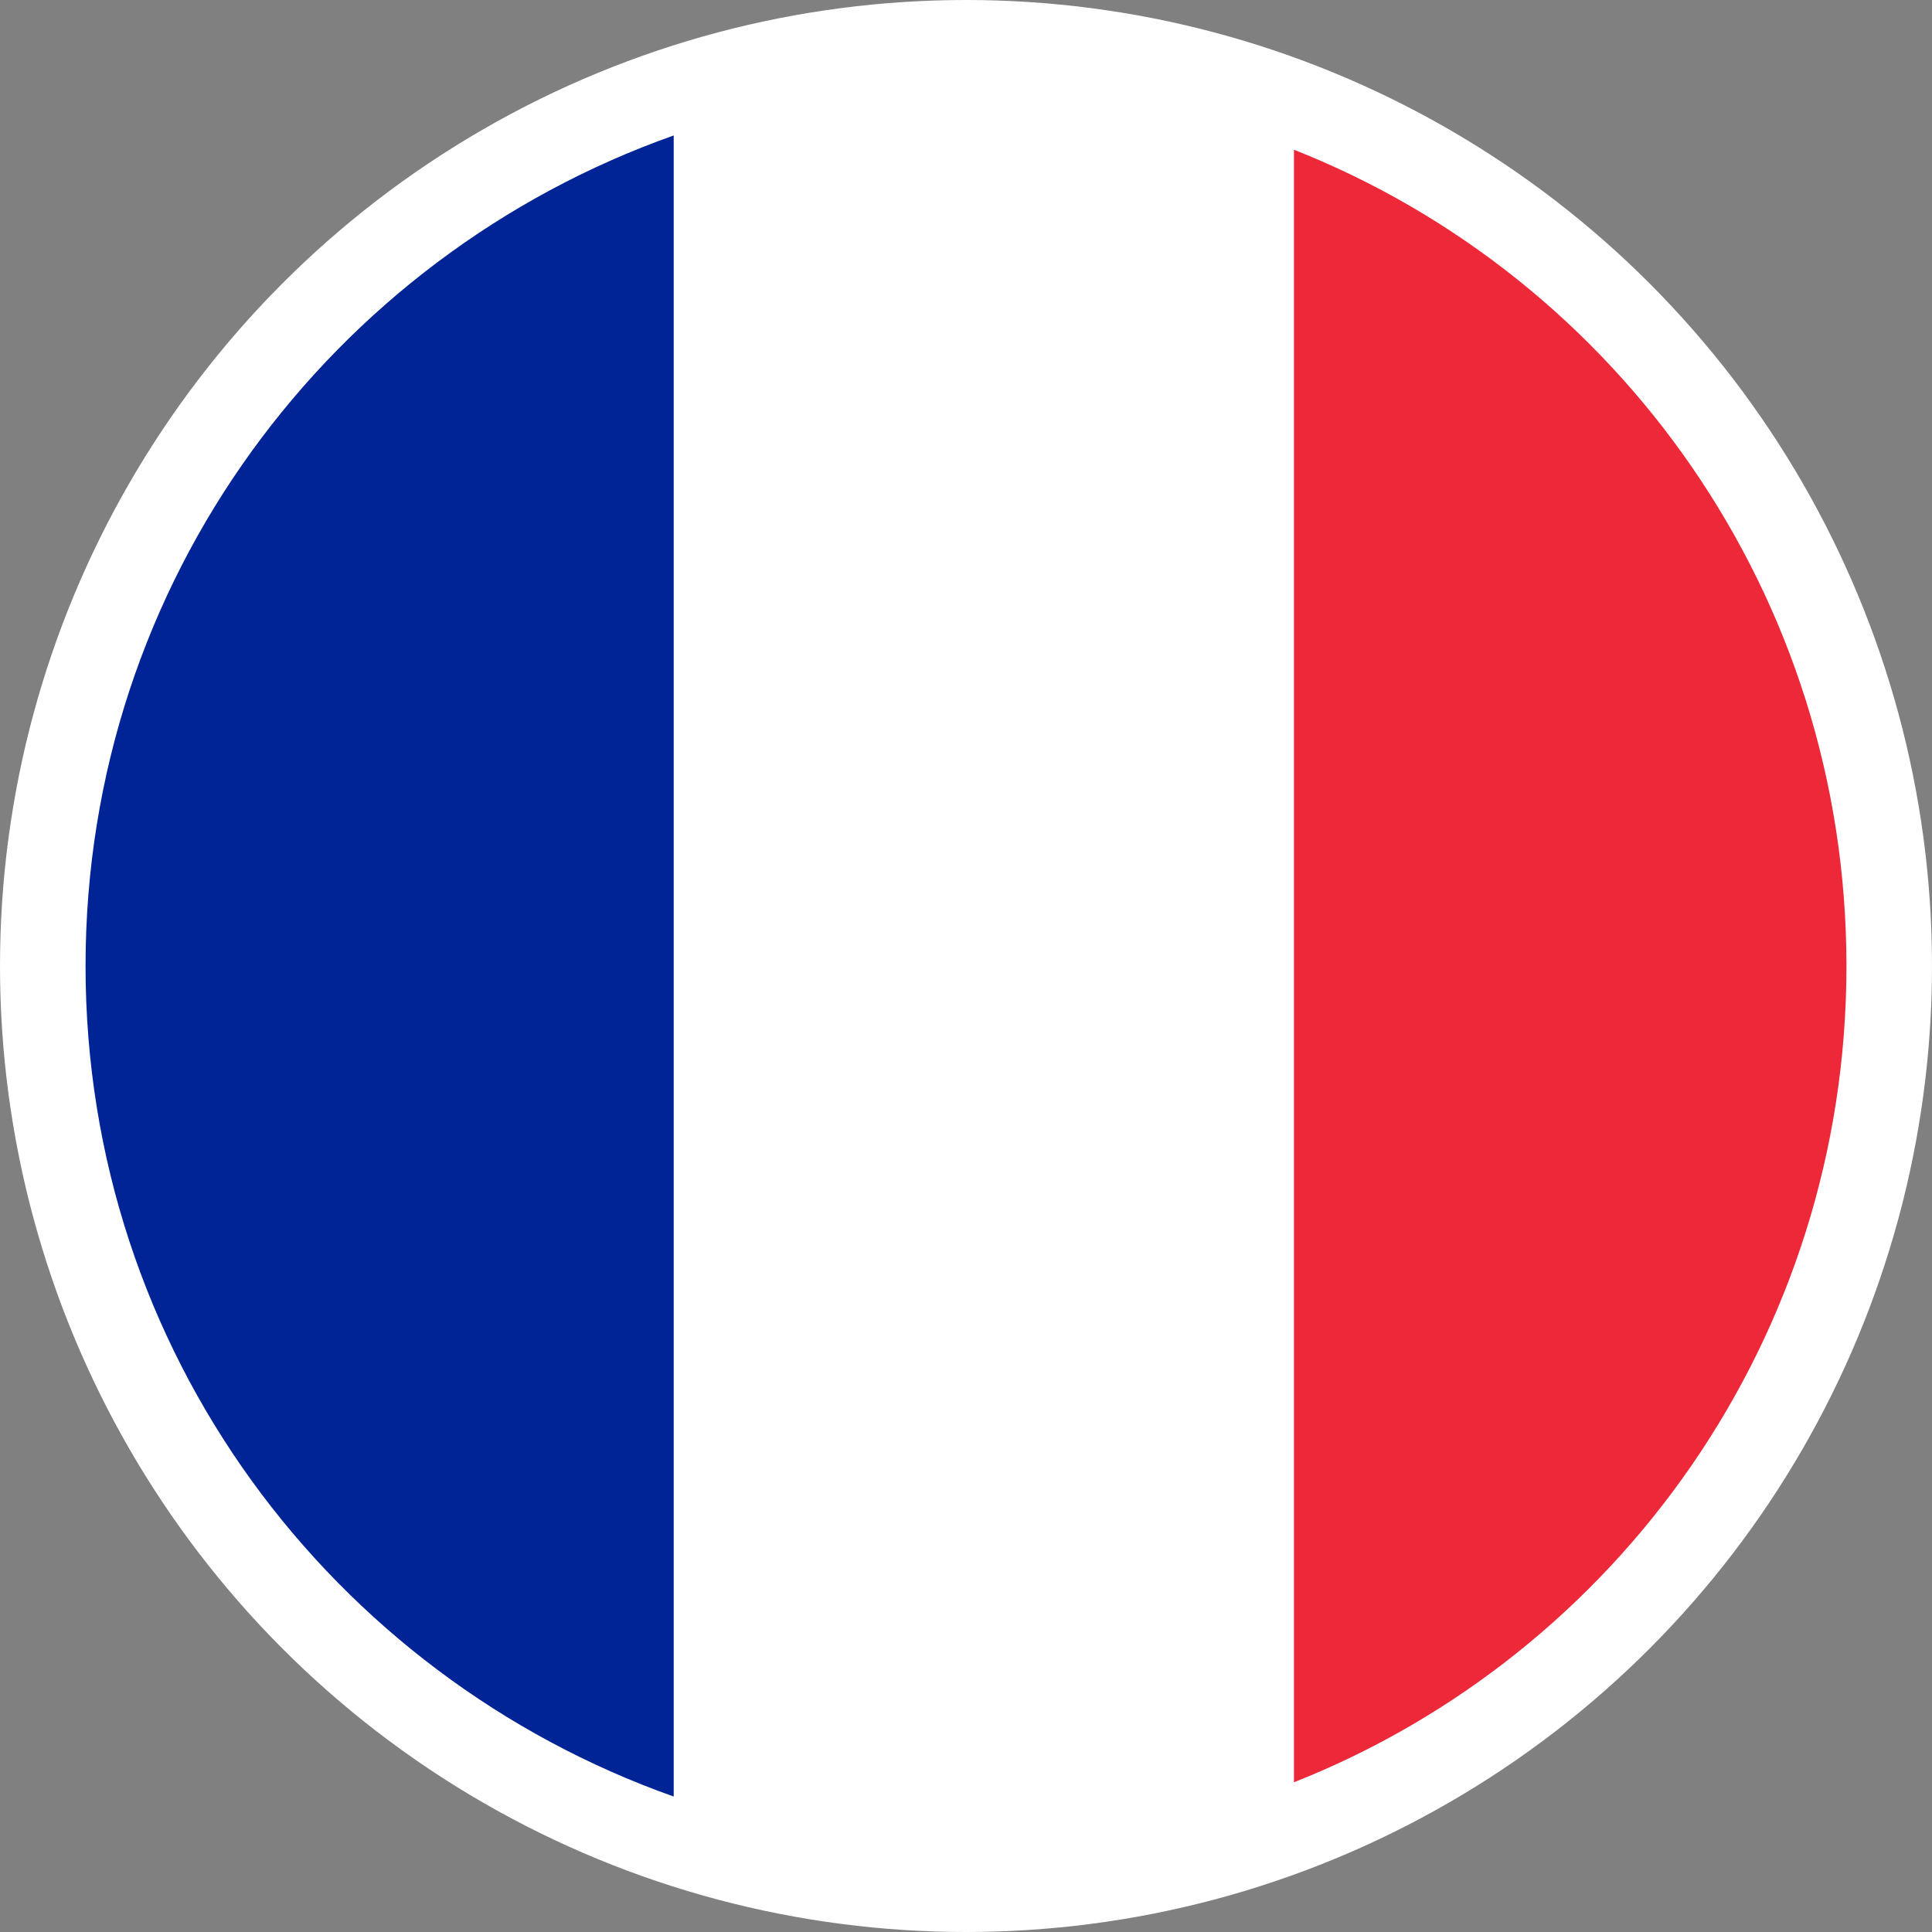
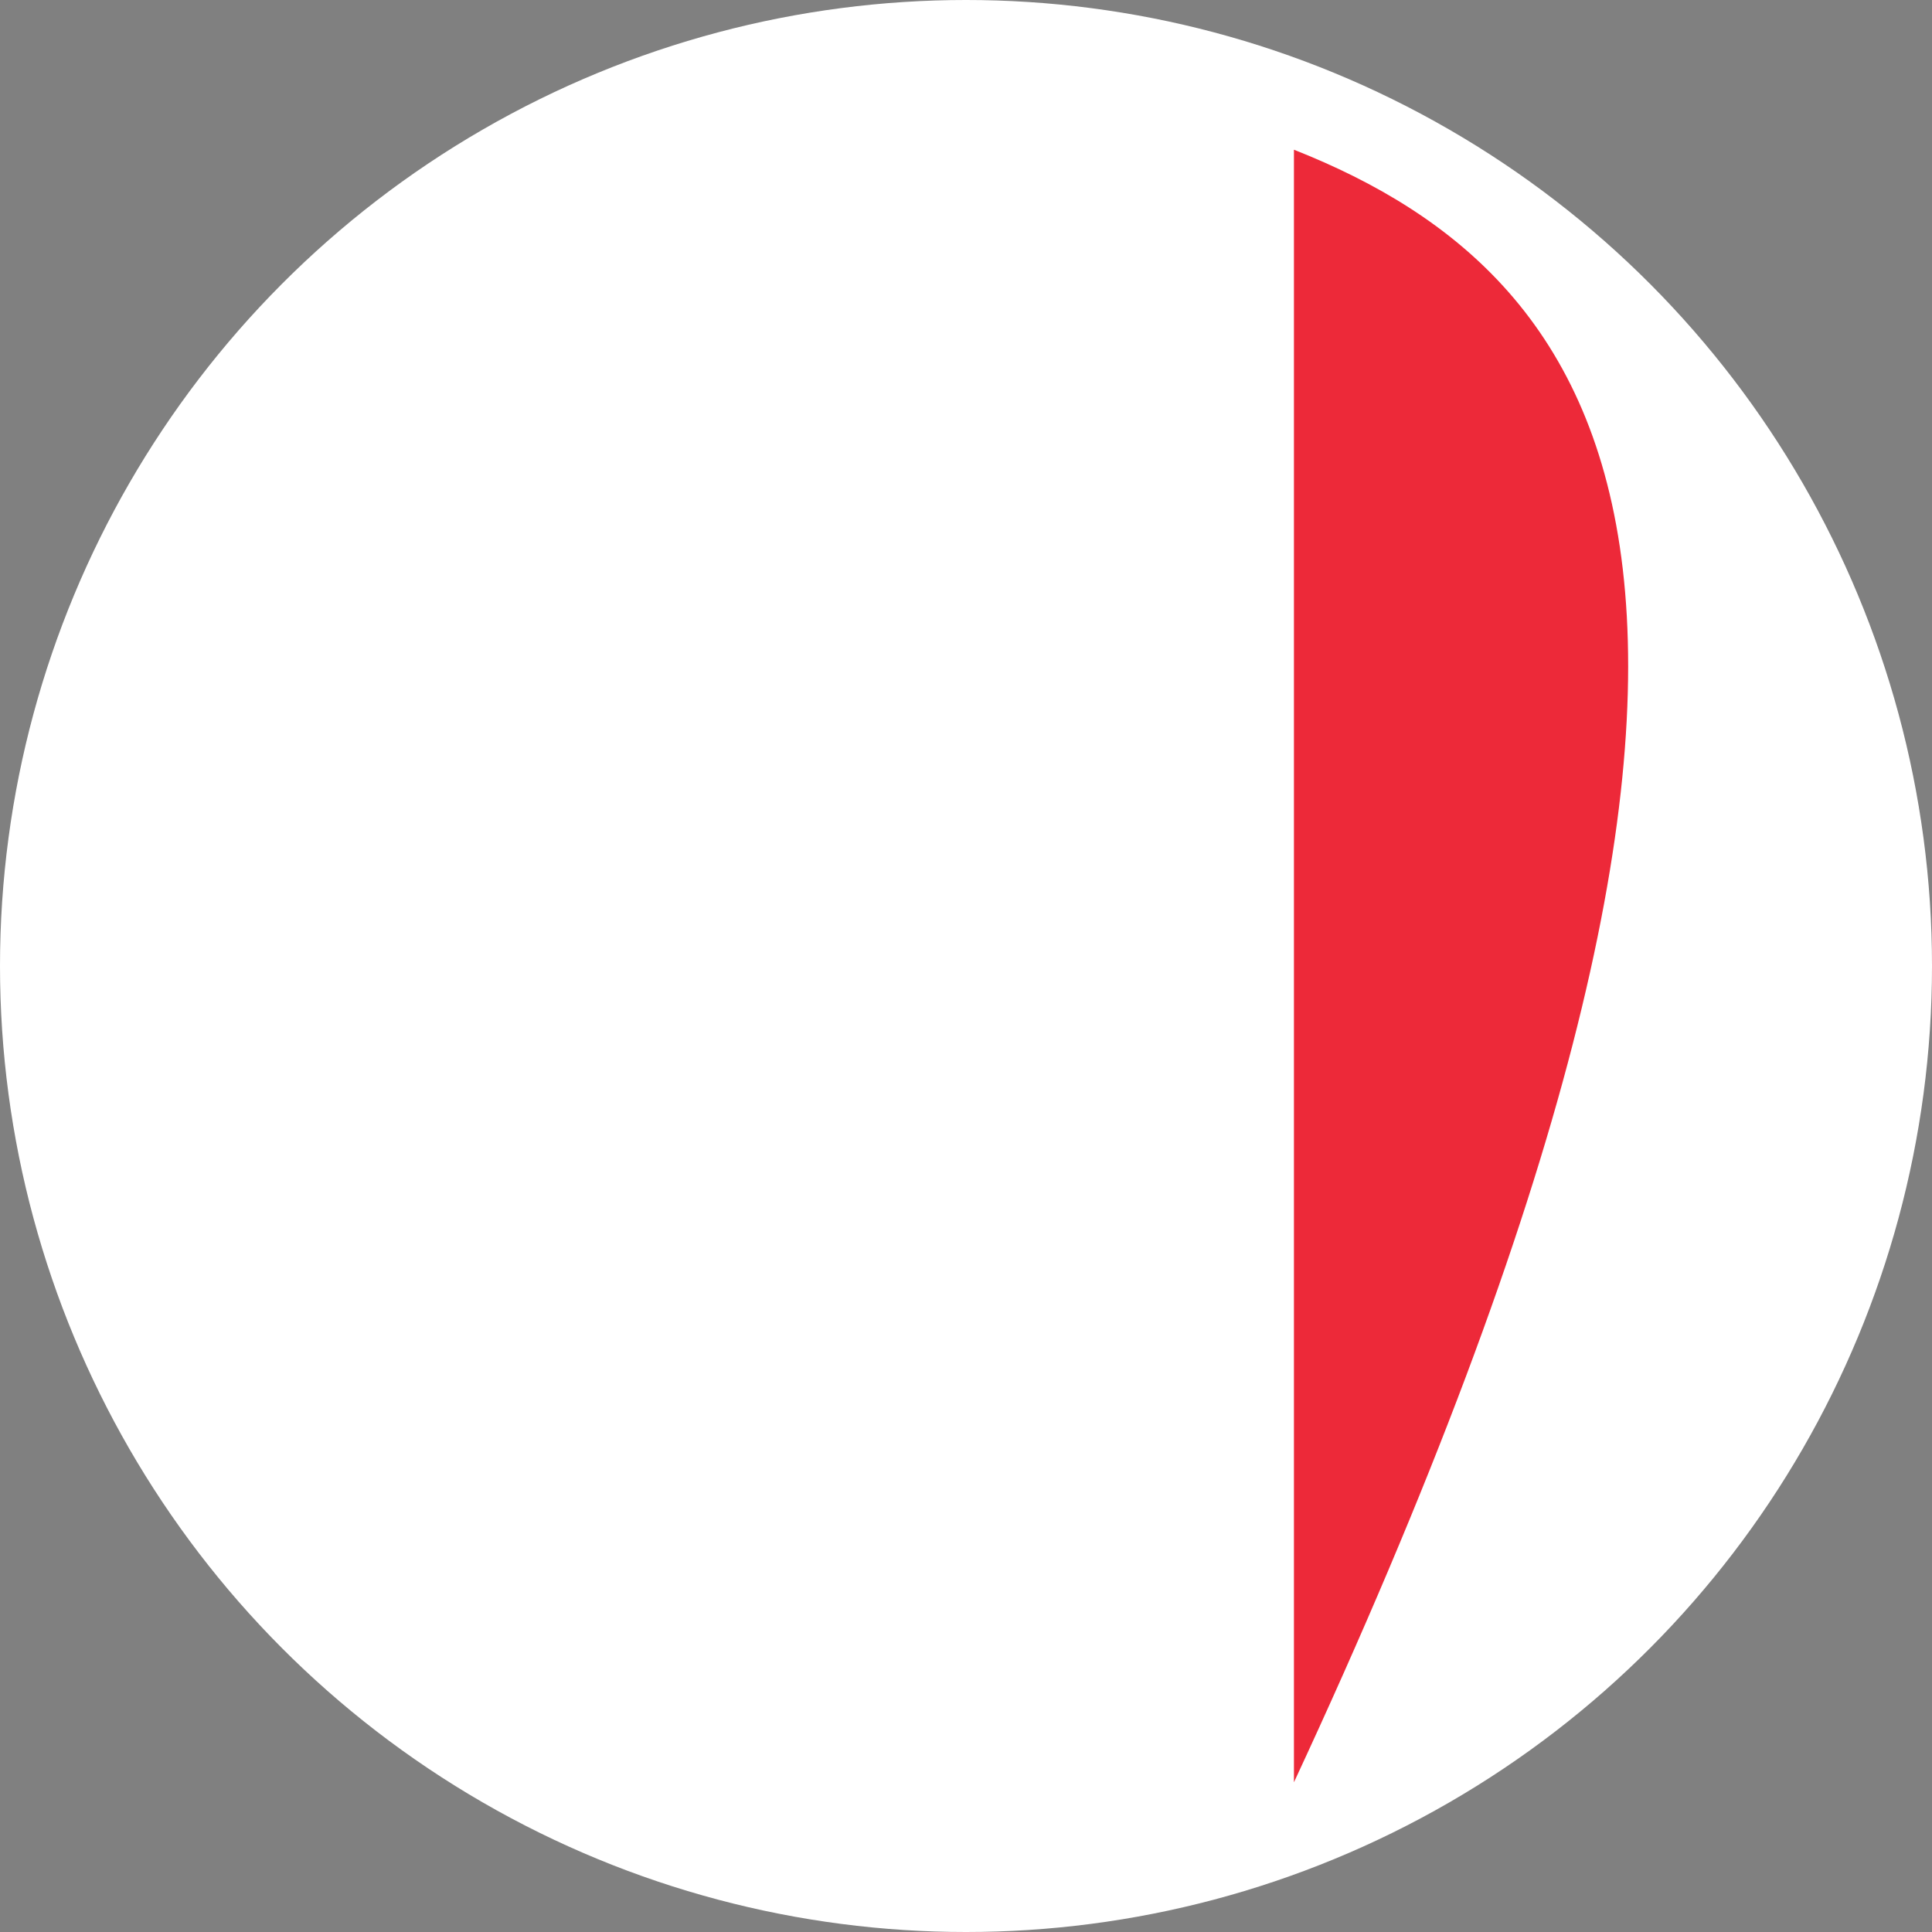
<svg xmlns="http://www.w3.org/2000/svg" version="1.1" id="Layer_1" x="0px" y="0px" viewBox="0 0 54.2 54.2" style="enable-background:new 0 0 54.2 54.2;" xml:space="preserve">
  <rect x="0" y="0" width="54.2" height="54.2" fill="#808080" stroke="none" />
  <style type="text/css">
	.st0{fill:#FFFFFF;}
	.st1{fill:#002395;}
	.st2{fill:#ED2939;}
</style>
  <circle class="st0" cx="27.1" cy="27.1" r="27.1" />
  <g>
    <circle class="st0" cx="27.1" cy="27.1" r="24.7" />
    <g>
-       <path class="st1" d="M18.9,3.8C9.3,7.2,2.4,16.3,2.4,27.1S9.3,47,18.9,50.4V3.8z" />
-     </g>
+       </g>
    <g>
-       <path class="st2" d="M36.3,4.2V50c9.1-3.6,15.5-12.5,15.5-22.9C51.8,16.7,45.4,7.8,36.3,4.2z" />
+       <path class="st2" d="M36.3,4.2V50C51.8,16.7,45.4,7.8,36.3,4.2z" />
    </g>
  </g>
</svg>